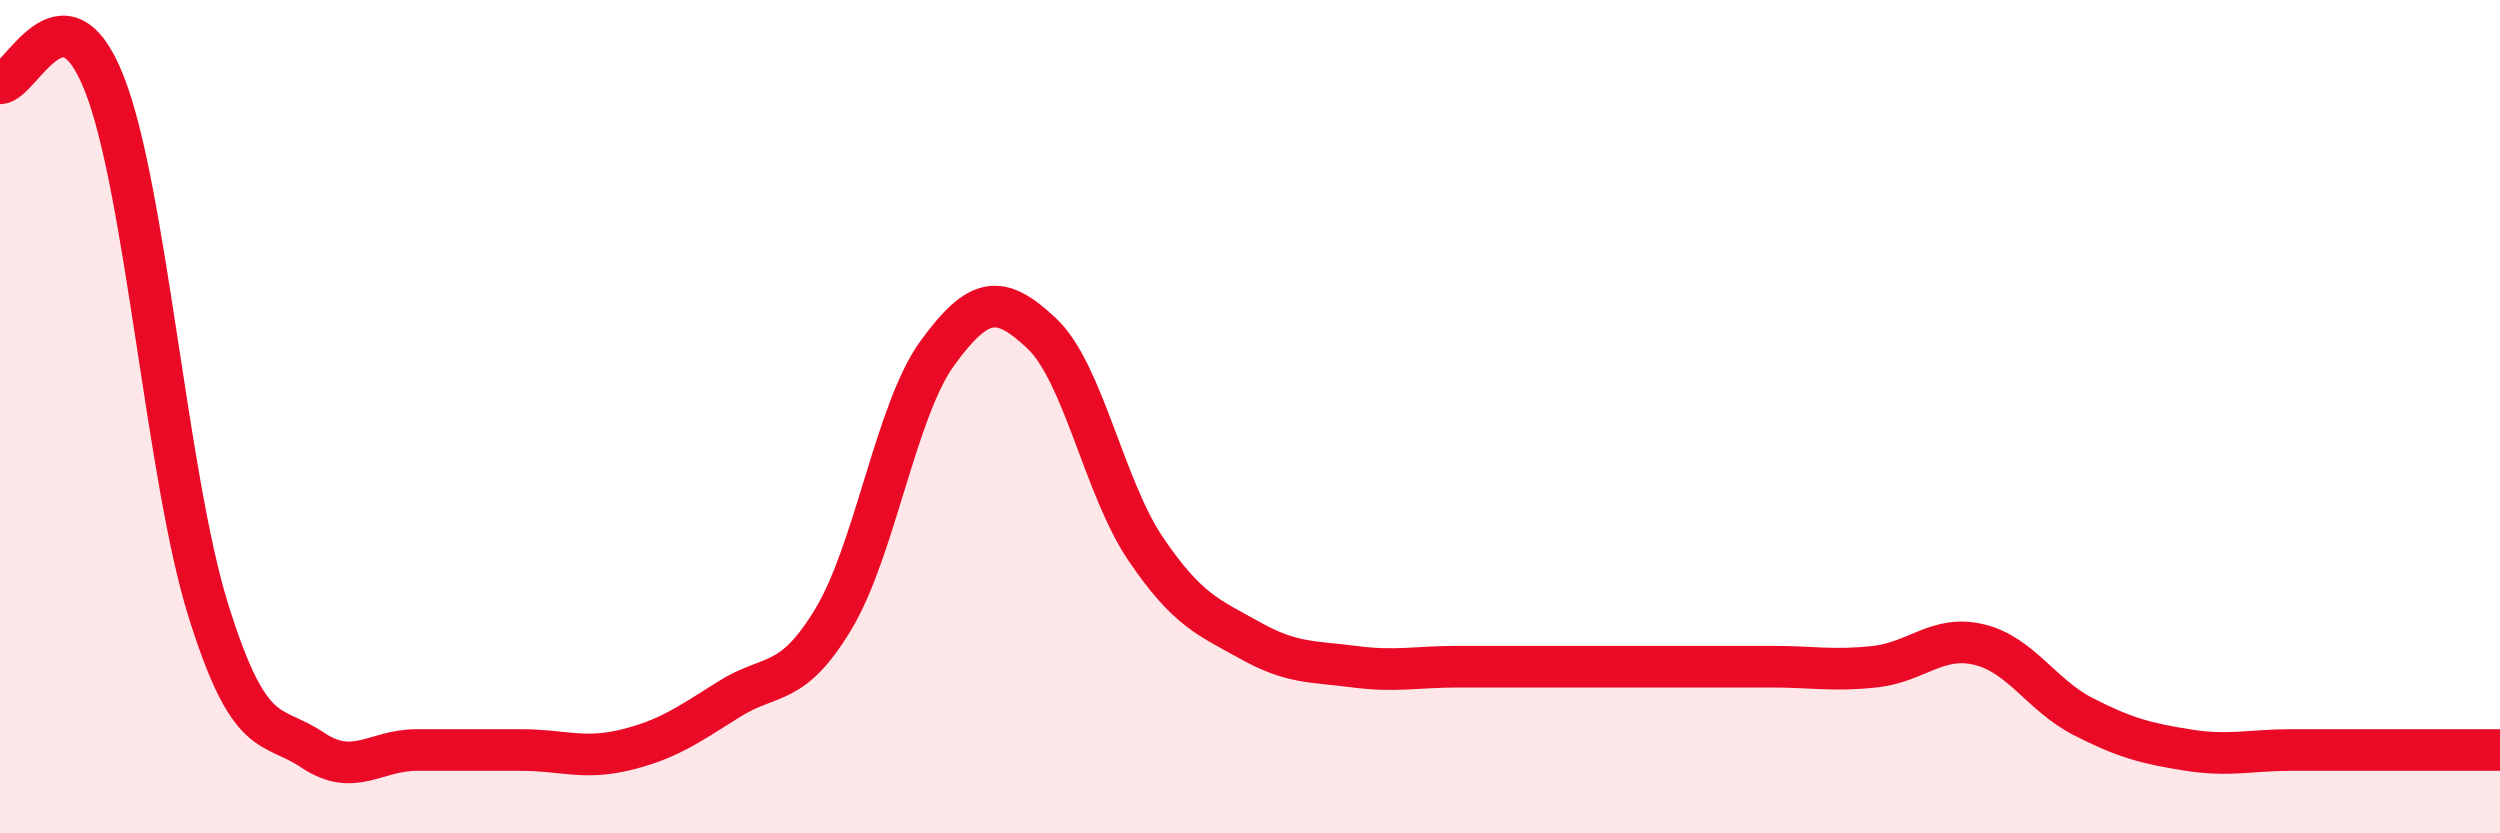
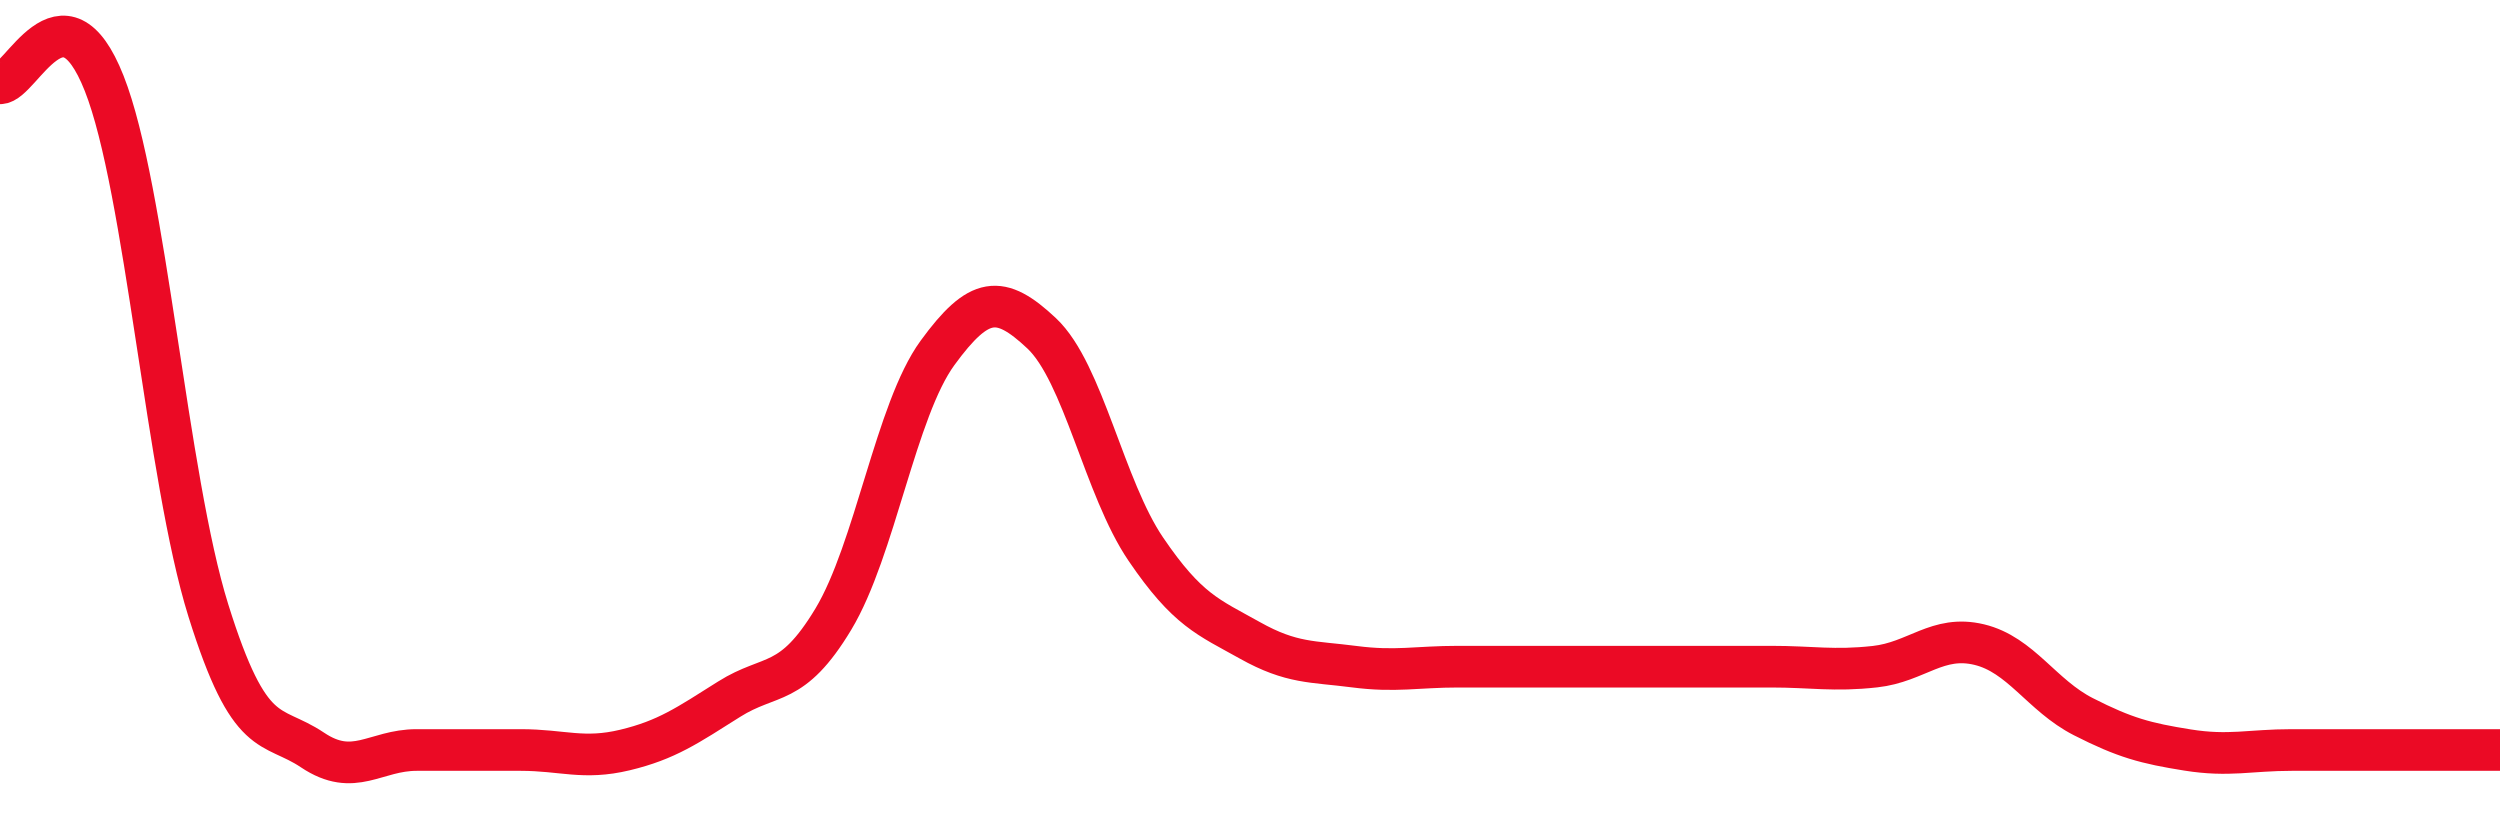
<svg xmlns="http://www.w3.org/2000/svg" width="60" height="20" viewBox="0 0 60 20">
-   <path d="M 0,2 C 0.5,2 1.5,-0.53 2.5,2 C 3.5,4.53 4,11.45 5,14.65 C 6,17.85 6.5,17.33 7.5,18 C 8.5,18.67 9,18 10,18 C 11,18 11.5,18 12.5,18 C 13.5,18 14,18.24 15,18 C 16,17.76 16.5,17.41 17.5,16.78 C 18.5,16.15 19,16.52 20,14.86 C 21,13.2 21.5,9.84 22.5,8.47 C 23.5,7.1 24,7.06 25,8 C 26,8.94 26.5,11.71 27.5,13.18 C 28.5,14.65 29,14.81 30,15.37 C 31,15.93 31.5,15.87 32.5,16 C 33.5,16.13 34,16 35,16 C 36,16 36.5,16 37.5,16 C 38.5,16 39,16 40,16 C 41,16 41.5,16 42.5,16 C 43.5,16 44,16.11 45,16 C 46,15.89 46.5,15.23 47.5,15.47 C 48.5,15.71 49,16.69 50,17.2 C 51,17.71 51.5,17.84 52.5,18 C 53.5,18.16 54,18 55,18 C 56,18 56.5,18 57.5,18 C 58.5,18 59.5,18 60,18L60 20L0 20Z" fill="#EB0A25" opacity="0.1" stroke-linecap="round" stroke-linejoin="round" />
-   <path d="M 0,2 C 0.5,2 1.5,-0.53 2.5,2 C 3.5,4.53 4,11.45 5,14.65 C 6,17.85 6.5,17.33 7.5,18 C 8.5,18.67 9,18 10,18 C 11,18 11.5,18 12.5,18 C 13.5,18 14,18.24 15,18 C 16,17.76 16.5,17.41 17.5,16.78 C 18.5,16.15 19,16.52 20,14.86 C 21,13.2 21.5,9.84 22.5,8.47 C 23.5,7.1 24,7.06 25,8 C 26,8.94 26.5,11.71 27.5,13.18 C 28.5,14.65 29,14.81 30,15.37 C 31,15.93 31.5,15.87 32.5,16 C 33.5,16.13 34,16 35,16 C 36,16 36.5,16 37.5,16 C 38.5,16 39,16 40,16 C 41,16 41.5,16 42.5,16 C 43.5,16 44,16.11 45,16 C 46,15.89 46.5,15.23 47.5,15.47 C 48.5,15.71 49,16.69 50,17.2 C 51,17.71 51.5,17.84 52.5,18 C 53.5,18.16 54,18 55,18 C 56,18 56.5,18 57.5,18 C 58.5,18 59.5,18 60,18" stroke="#EB0A25" stroke-width="1" fill="none" stroke-linecap="round" stroke-linejoin="round" />
+   <path d="M 0,2 C 0.5,2 1.5,-0.53 2.5,2 C 3.5,4.53 4,11.45 5,14.65 C 6,17.85 6.5,17.33 7.5,18 C 8.5,18.67 9,18 10,18 C 11,18 11.5,18 12.5,18 C 13.5,18 14,18.24 15,18 C 16,17.76 16.5,17.41 17.5,16.78 C 18.5,16.15 19,16.52 20,14.86 C 21,13.2 21.5,9.84 22.5,8.47 C 23.5,7.1 24,7.06 25,8 C 26,8.94 26.5,11.71 27.5,13.18 C 28.5,14.65 29,14.81 30,15.37 C 31,15.93 31.5,15.87 32.5,16 C 33.5,16.13 34,16 35,16 C 36,16 36.5,16 37.5,16 C 38.5,16 39,16 40,16 C 41,16 41.5,16 42.5,16 C 43.5,16 44,16.11 45,16 C 46,15.89 46.5,15.23 47.5,15.47 C 48.5,15.71 49,16.69 50,17.2 C 51,17.71 51.5,17.84 52.5,18 C 53.5,18.16 54,18 55,18 C 58.5,18 59.5,18 60,18" stroke="#EB0A25" stroke-width="1" fill="none" stroke-linecap="round" stroke-linejoin="round" />
</svg>